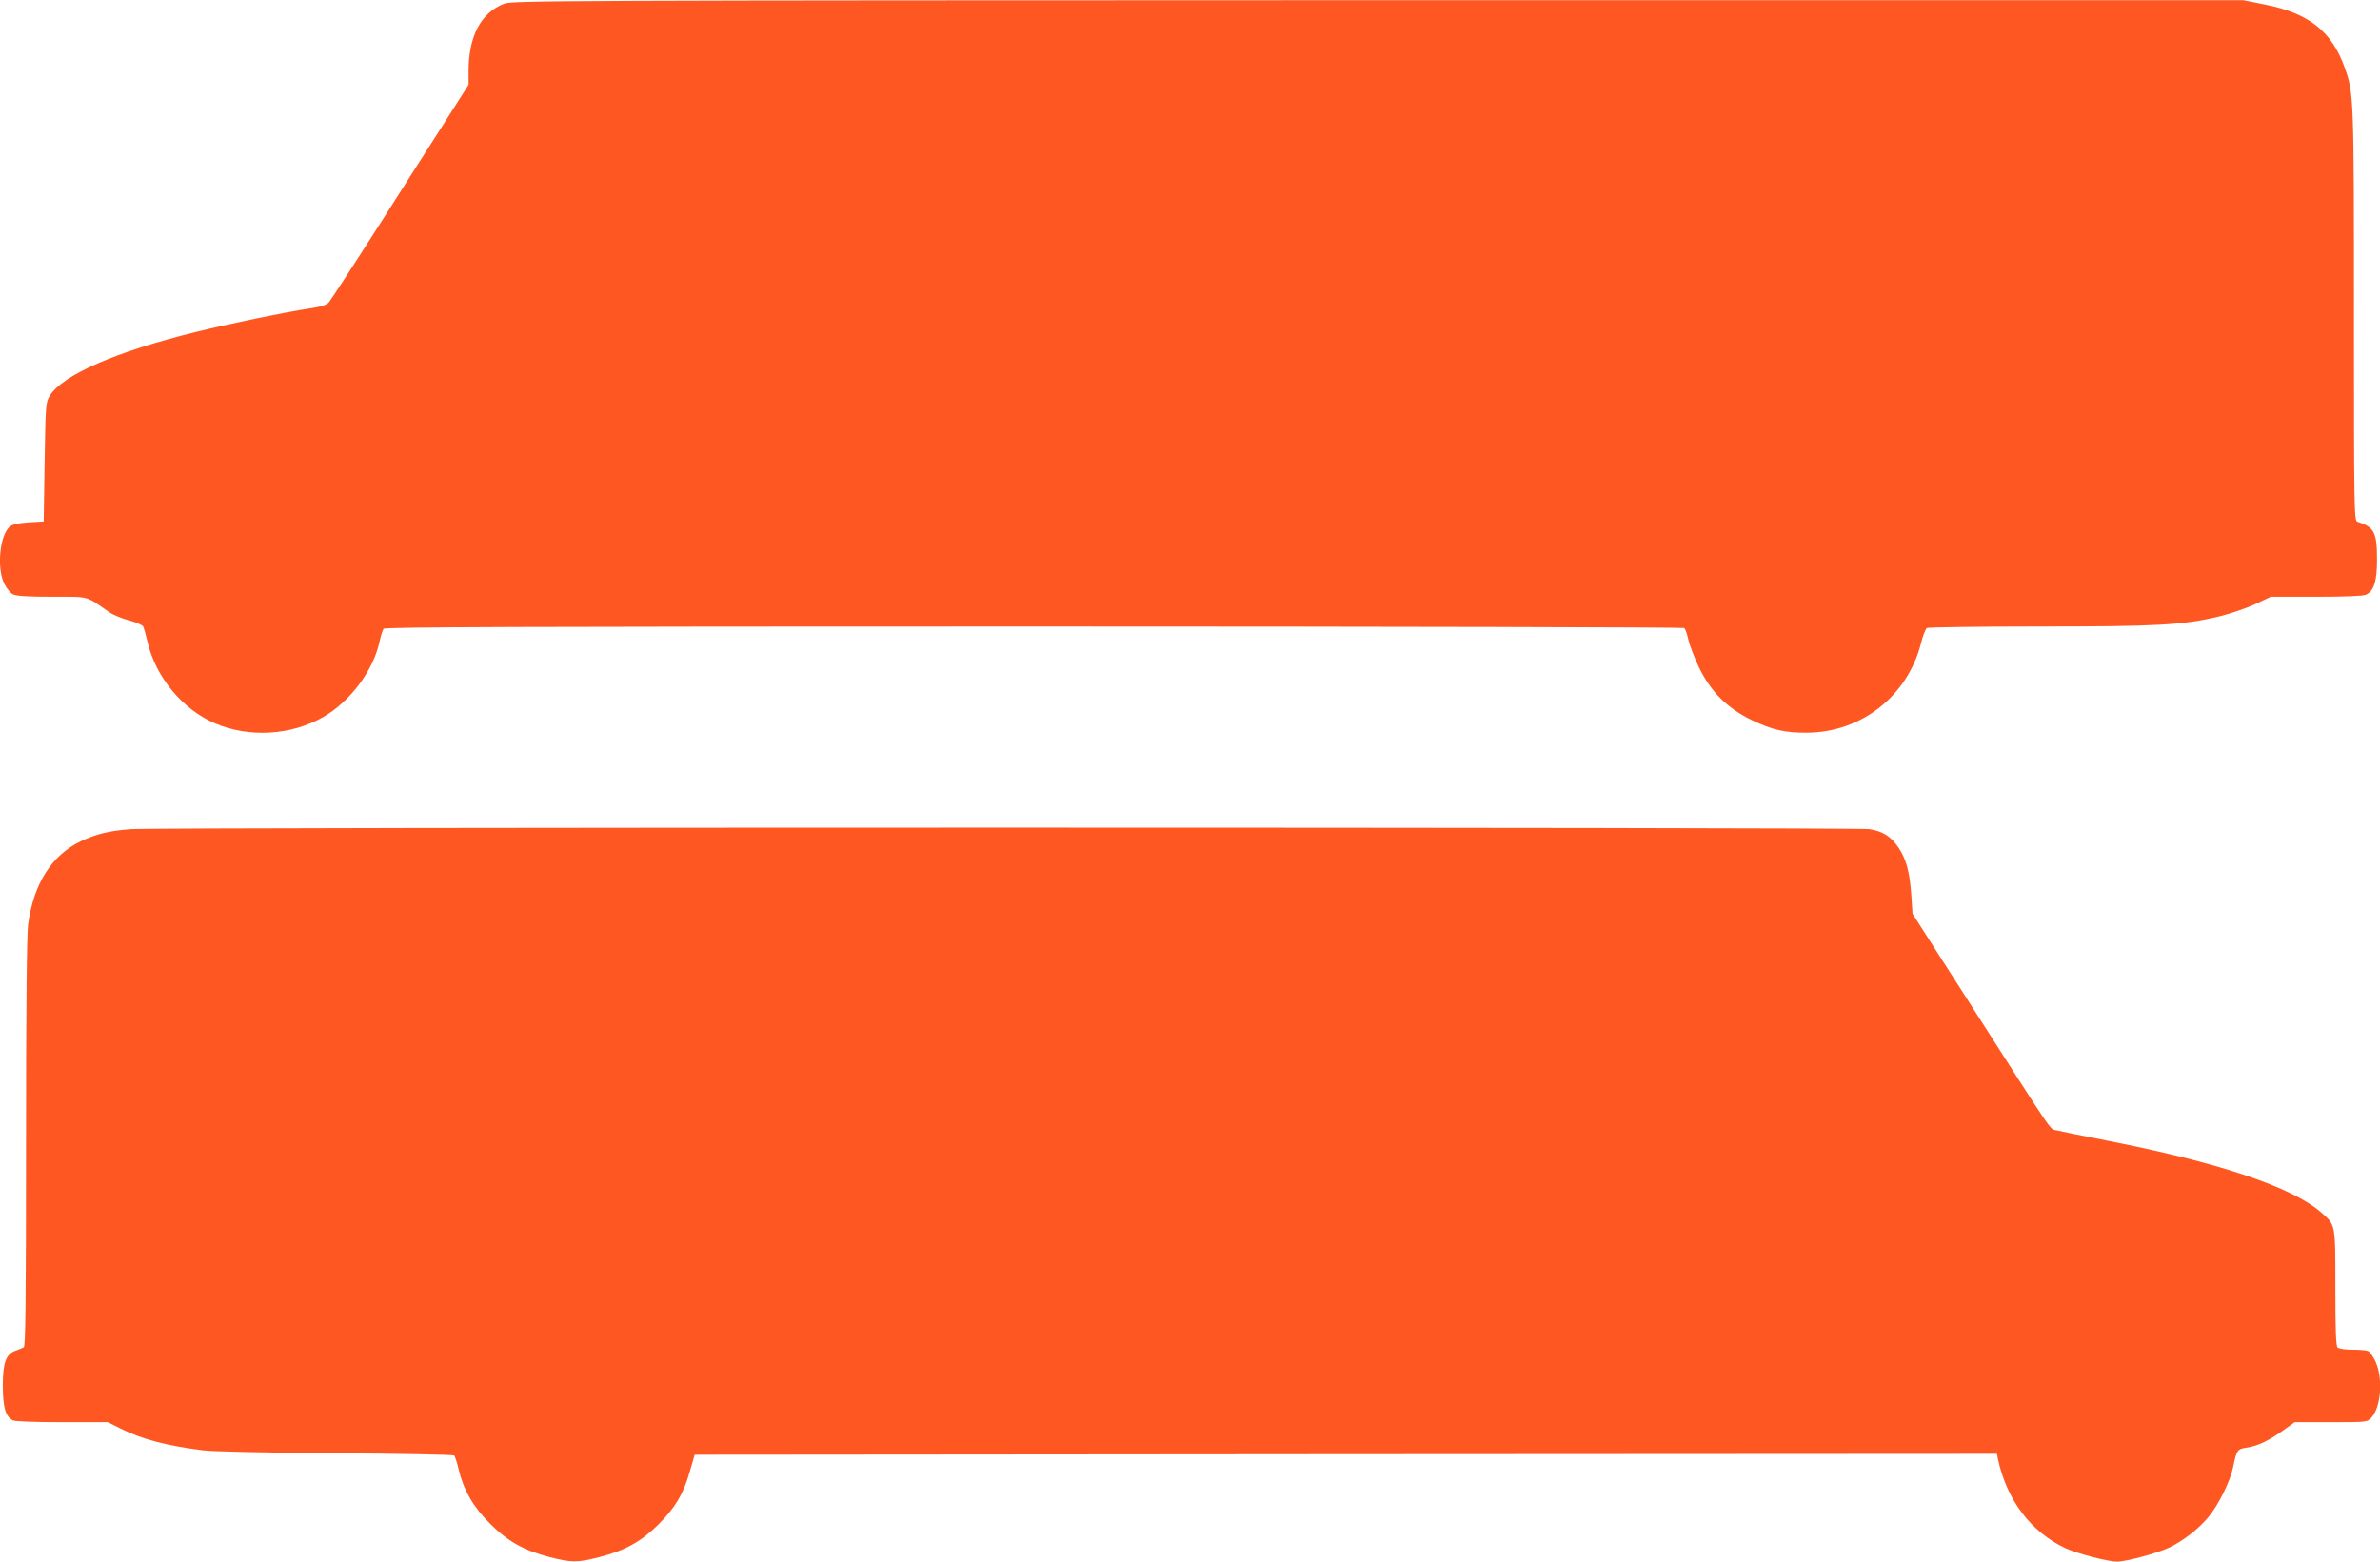
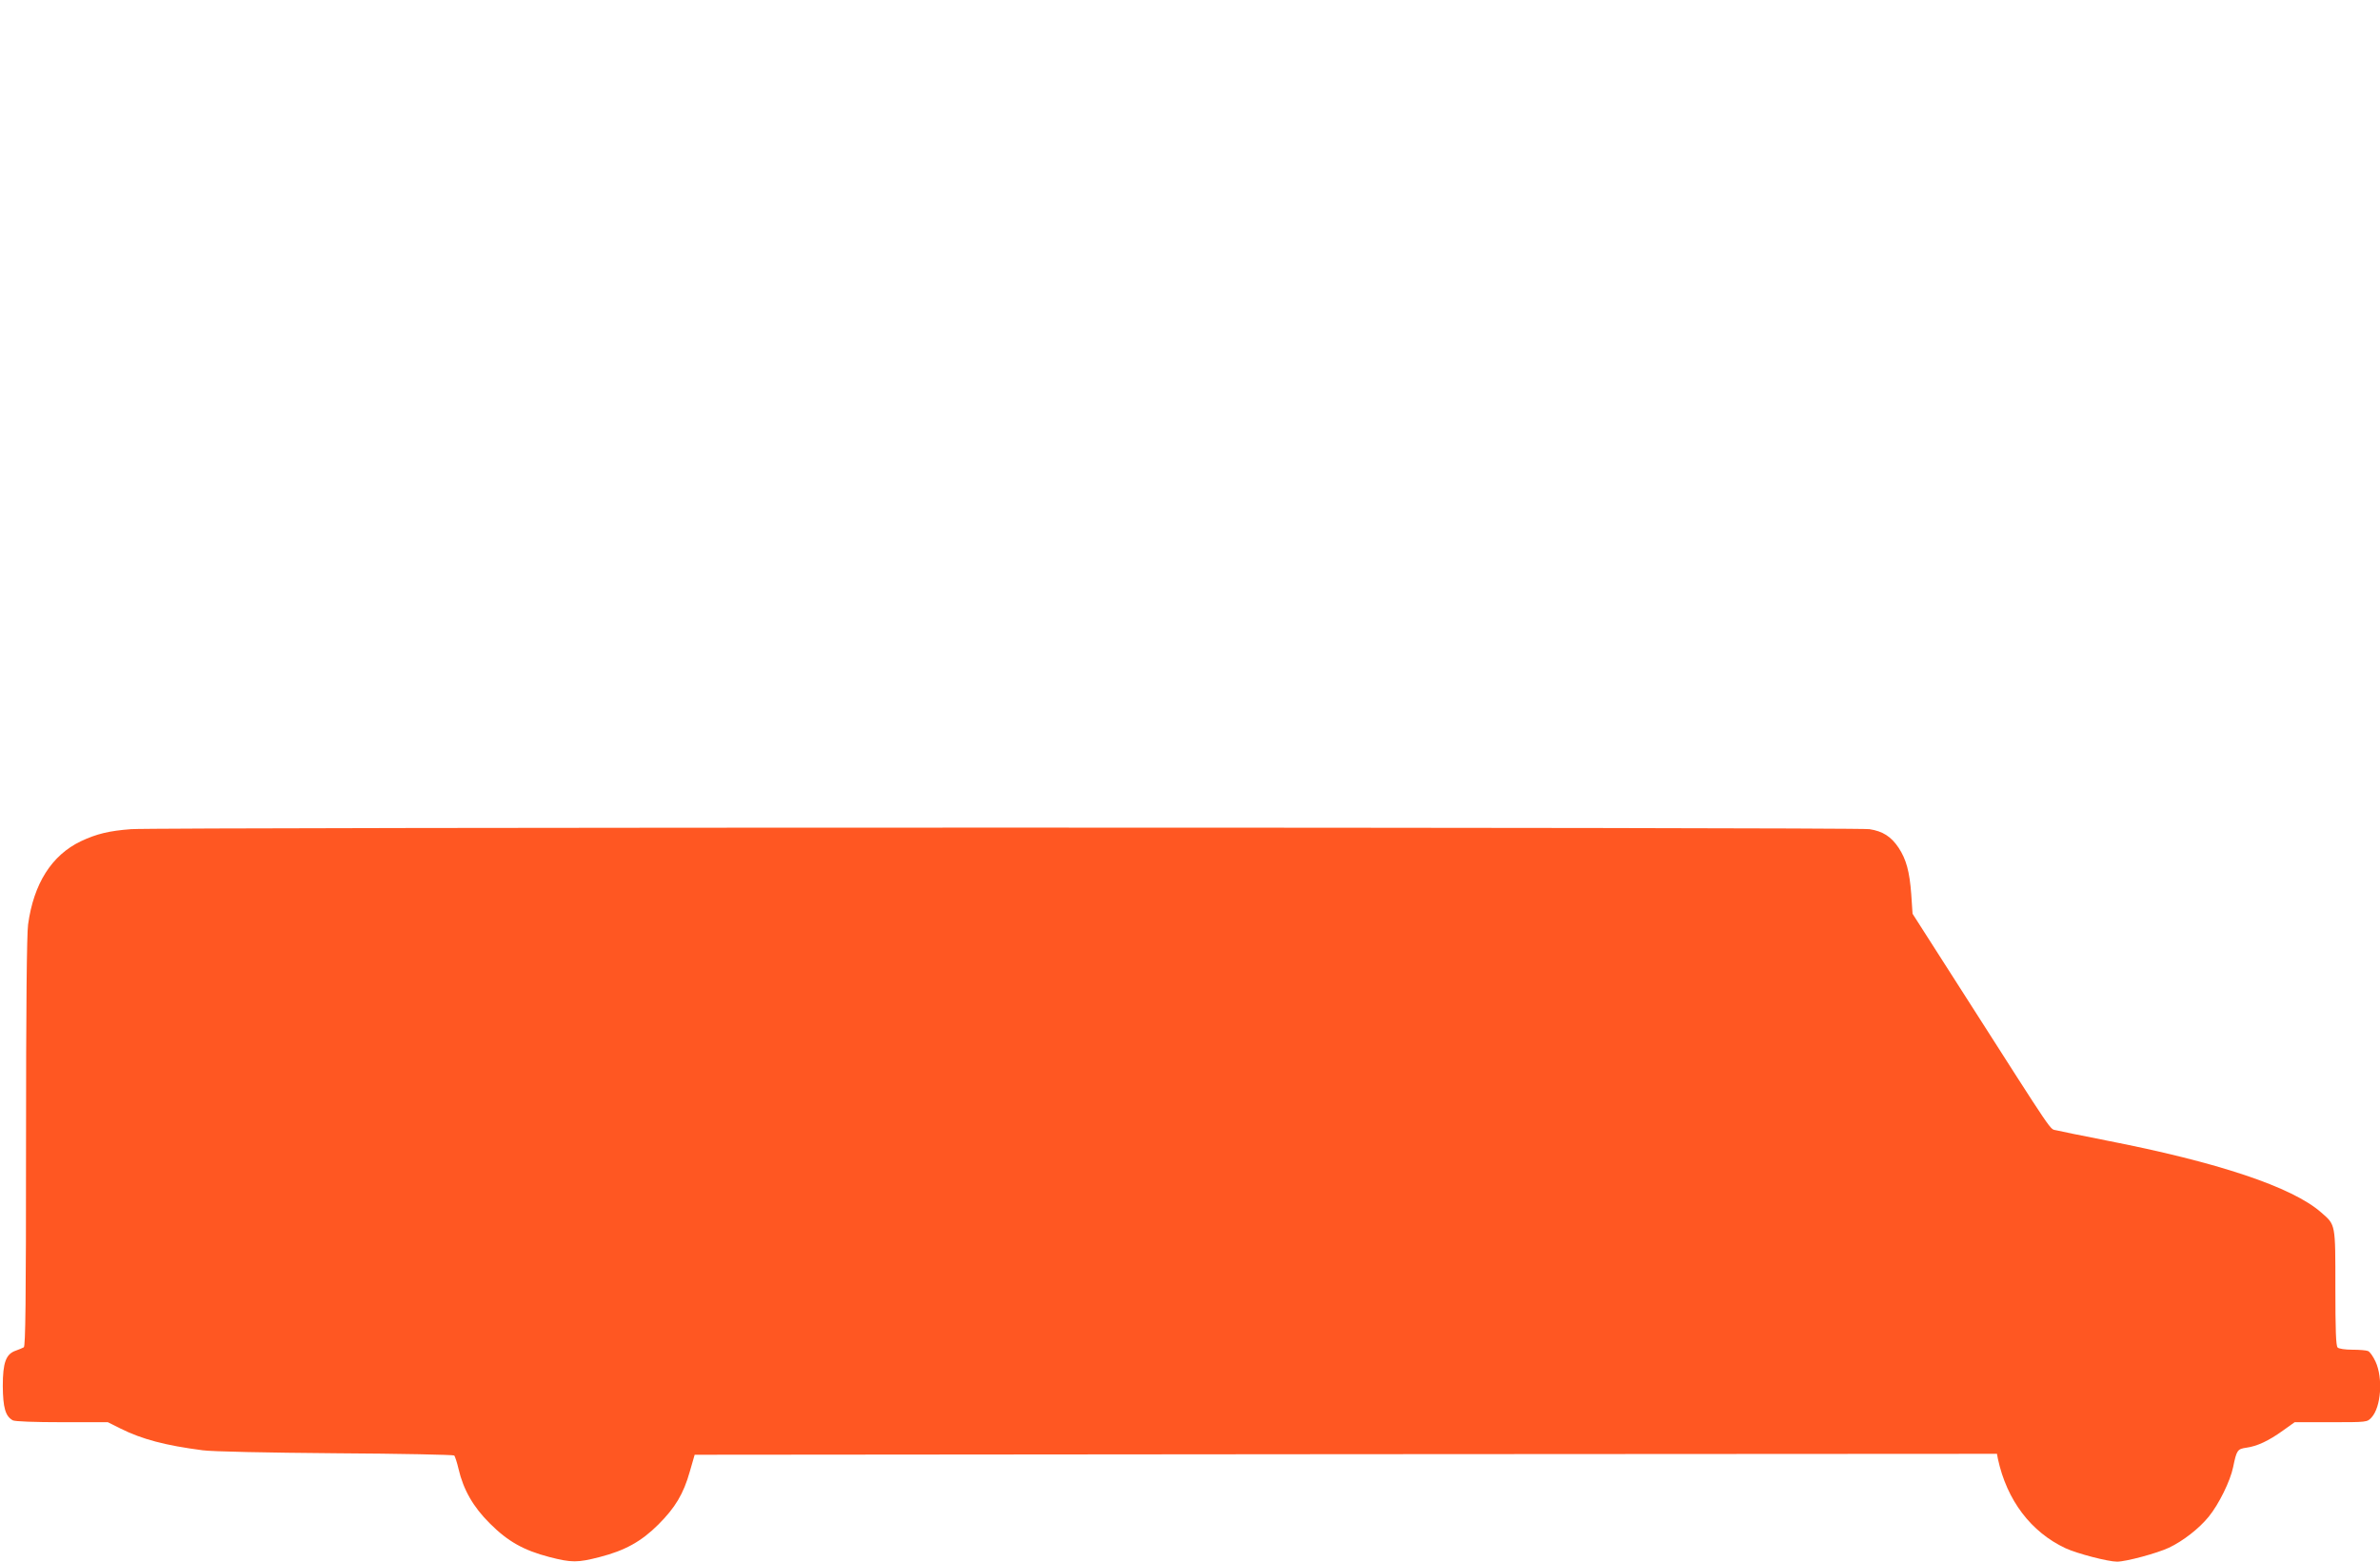
<svg xmlns="http://www.w3.org/2000/svg" version="1.0" width="1280pt" height="840pt" viewBox="0 0 1280 840" preserveAspectRatio="xMidYMid meet">
  <g transform="translate(0,840) scale(0.1,-0.1)" fill="#ff5722" stroke="none">
-     <path d="M2711 8380 c-125 -49 -191 -175 -191 -364 l0 -72 -108 -170 c-60 -93 -224 -351 -366 -574 -142 -223 -267 -414 -277 -426 -14 -15 -42 -24 -102 -33 -145 -22 -423 -80 -615 -127 -430 -106 -715 -231 -784 -342 -22 -36 -23 -45 -28 -357 l-5 -320 -82 -5 c-59 -4 -87 -11 -102 -24 -53 -48 -69 -223 -28 -306 12 -25 33 -50 47 -57 17 -9 84 -13 210 -13 206 0 178 7 306 -82 21 -15 70 -35 108 -45 38 -10 72 -25 76 -33 4 -8 15 -46 24 -85 44 -188 188 -361 363 -436 183 -78 407 -65 581 34 144 82 270 250 303 405 7 32 17 63 22 70 8 9 718 12 3496 12 1917 0 3491 -4 3498 -8 7 -4 17 -32 23 -62 7 -30 32 -97 57 -149 63 -131 153 -221 284 -284 110 -53 179 -69 298 -68 291 2 539 196 612 479 10 42 25 79 32 84 6 4 278 8 602 8 643 0 777 8 973 55 57 14 143 43 190 65 l85 40 243 0 c160 0 252 4 268 11 44 20 60 72 60 189 0 147 -14 174 -106 204 -17 5 -18 67 -18 1108 0 1175 -1 1197 -49 1332 -69 196 -192 294 -427 341 l-119 24 -4655 0 c-4420 -1 -4657 -2 -4699 -19z" />
    <path d="M705 3940 c-118 -9 -185 -25 -270 -65 -157 -75 -254 -228 -284 -448 -7 -52 -11 -448 -11 -1172 0 -864 -3 -1096 -12 -1102 -7 -4 -26 -12 -43 -18 -53 -18 -70 -64 -70 -190 1 -117 14 -163 54 -185 12 -6 116 -10 266 -10 l245 0 68 -34 c116 -58 242 -91 442 -117 50 -7 344 -13 715 -16 347 -2 634 -8 638 -12 4 -5 15 -37 23 -72 26 -112 79 -205 169 -294 96 -96 181 -144 319 -180 120 -31 152 -31 272 0 136 35 224 84 315 175 90 90 135 164 169 285 l26 90 3502 3 3502 2 5 -27 c48 -223 178 -394 364 -481 63 -29 228 -72 277 -72 48 0 215 45 279 75 76 36 162 103 214 167 54 66 116 192 131 266 19 92 23 98 72 105 57 8 118 36 196 92 l63 45 195 0 c194 0 195 0 218 25 52 56 63 212 22 301 -13 28 -31 54 -41 57 -9 4 -47 7 -84 7 -39 0 -72 5 -79 12 -9 9 -12 94 -12 320 0 348 2 338 -76 406 -155 137 -557 271 -1159 388 -126 25 -246 49 -265 54 -39 11 6 -55 -499 735 l-275 430 -7 105 c-9 122 -27 188 -68 250 -40 60 -85 89 -157 100 -67 11 -9203 11 -9349 0z" />
  </g>
</svg>